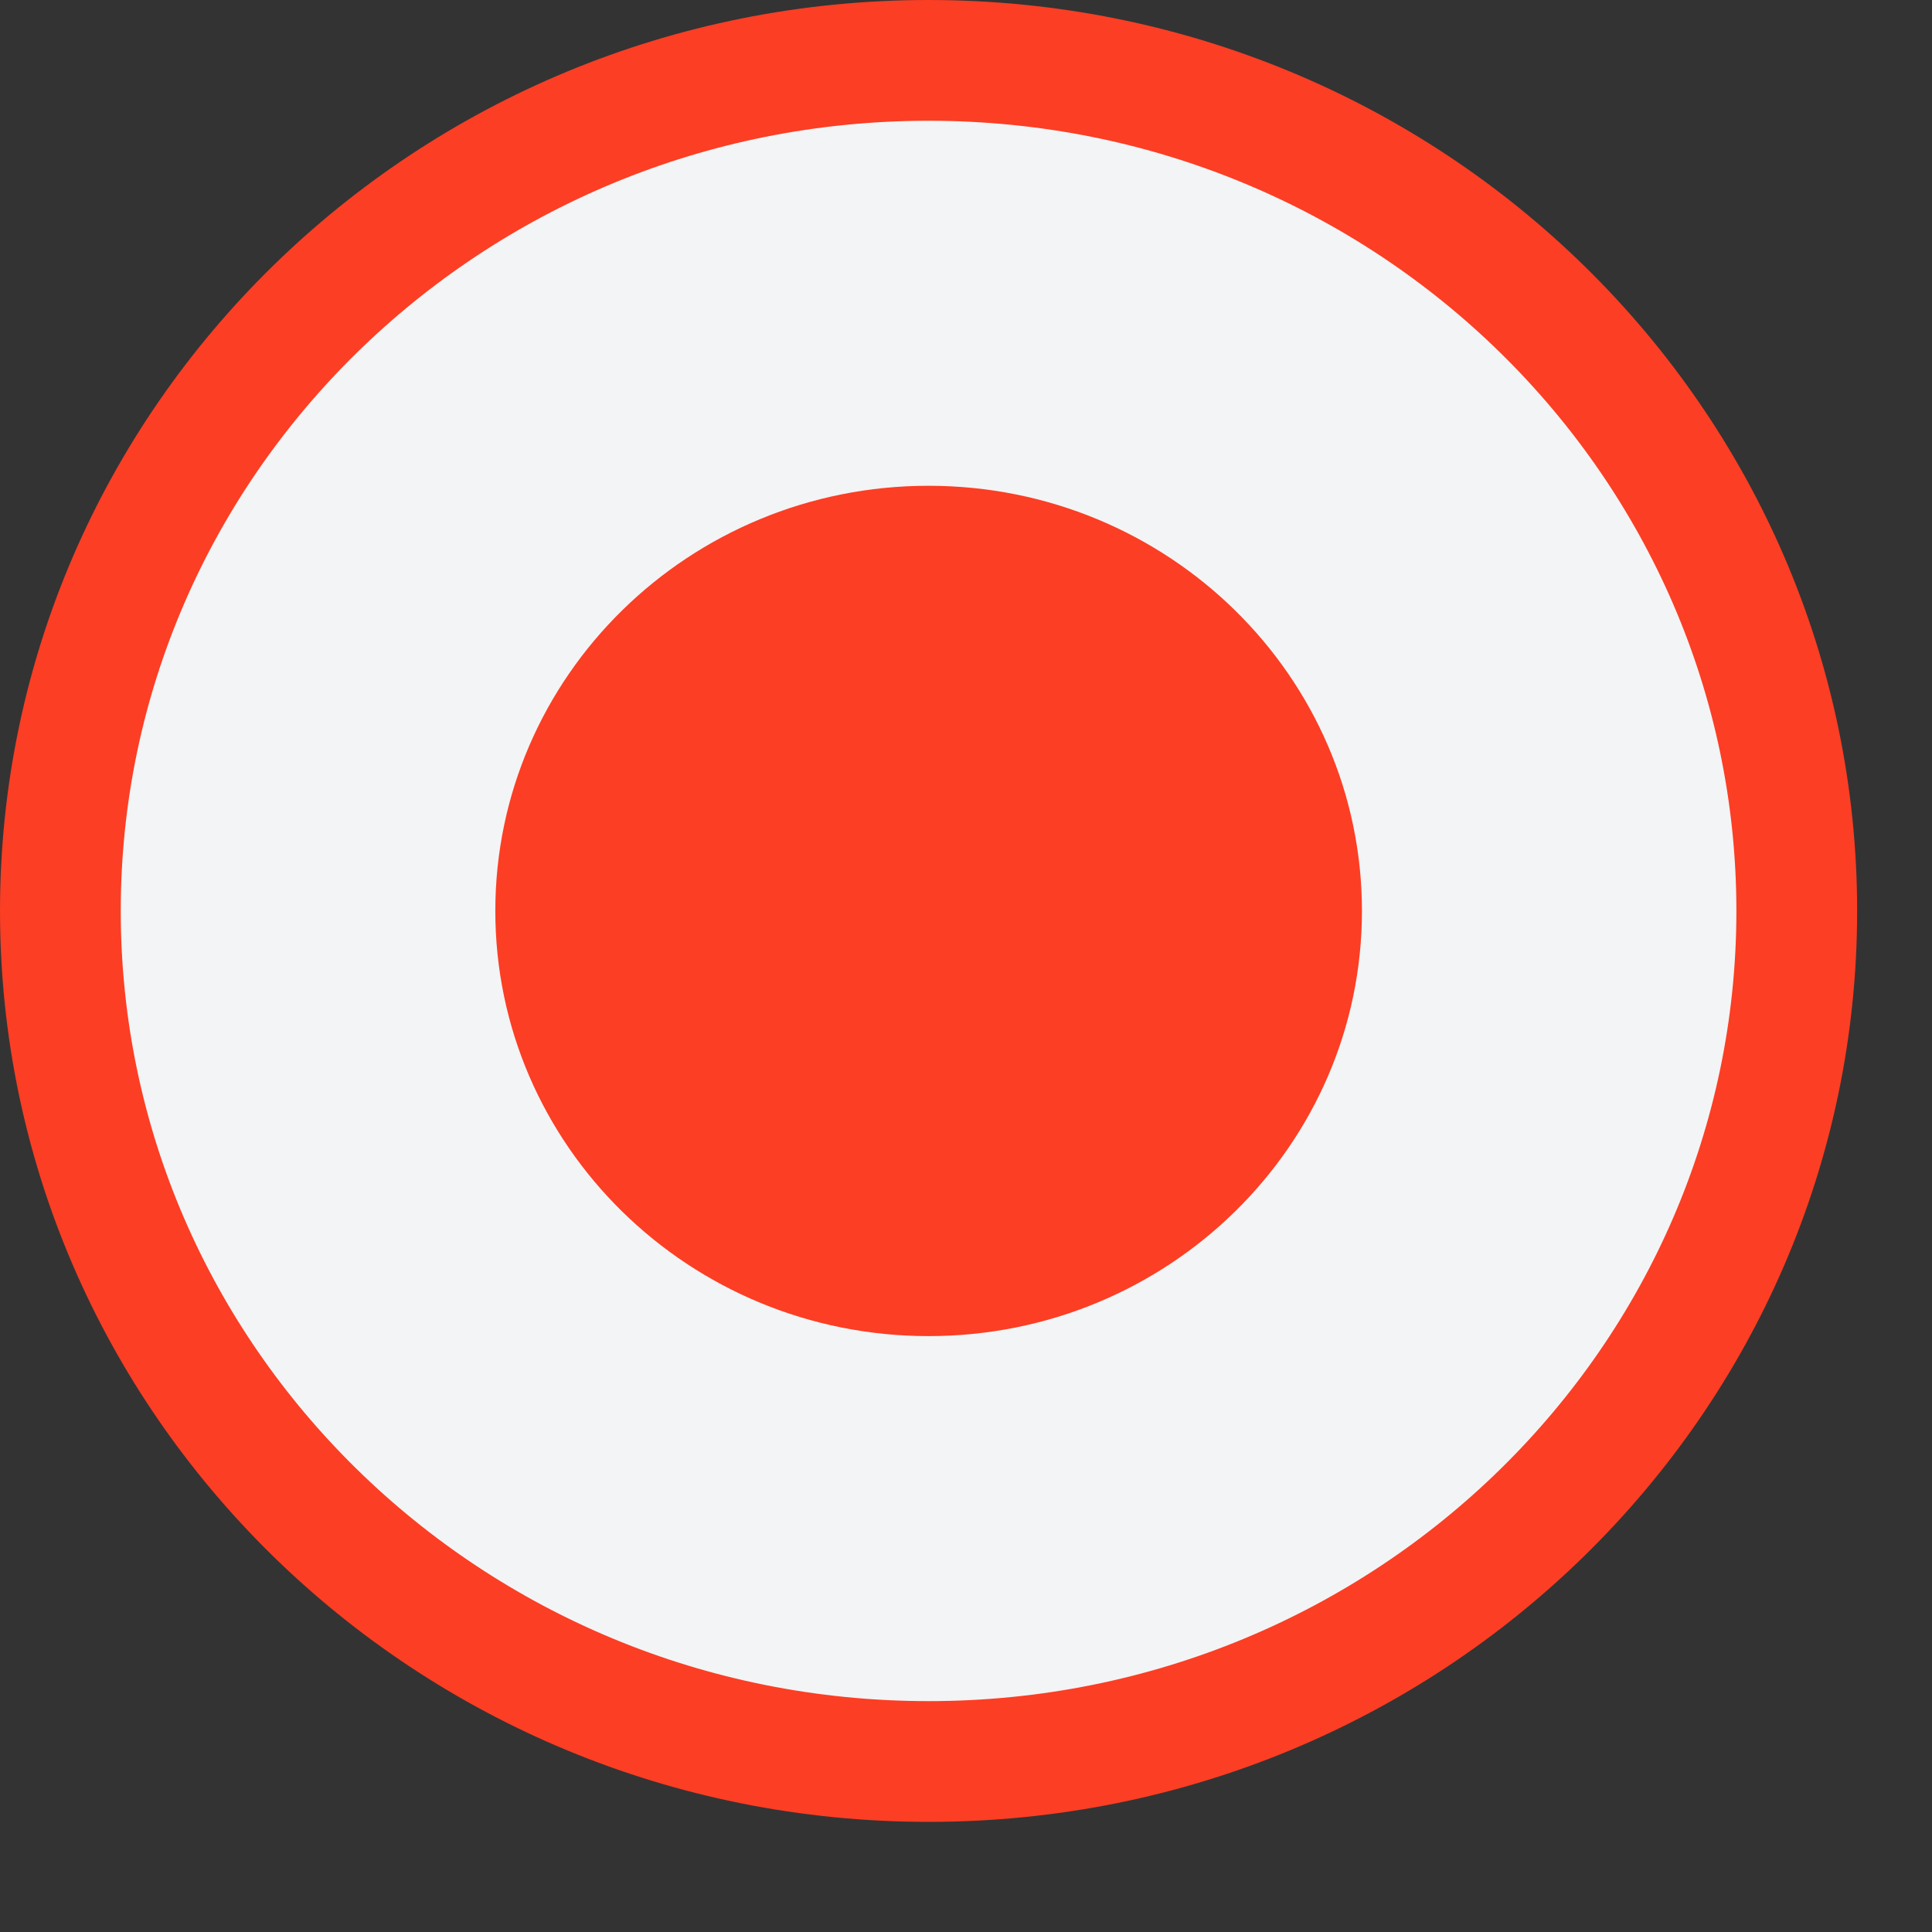
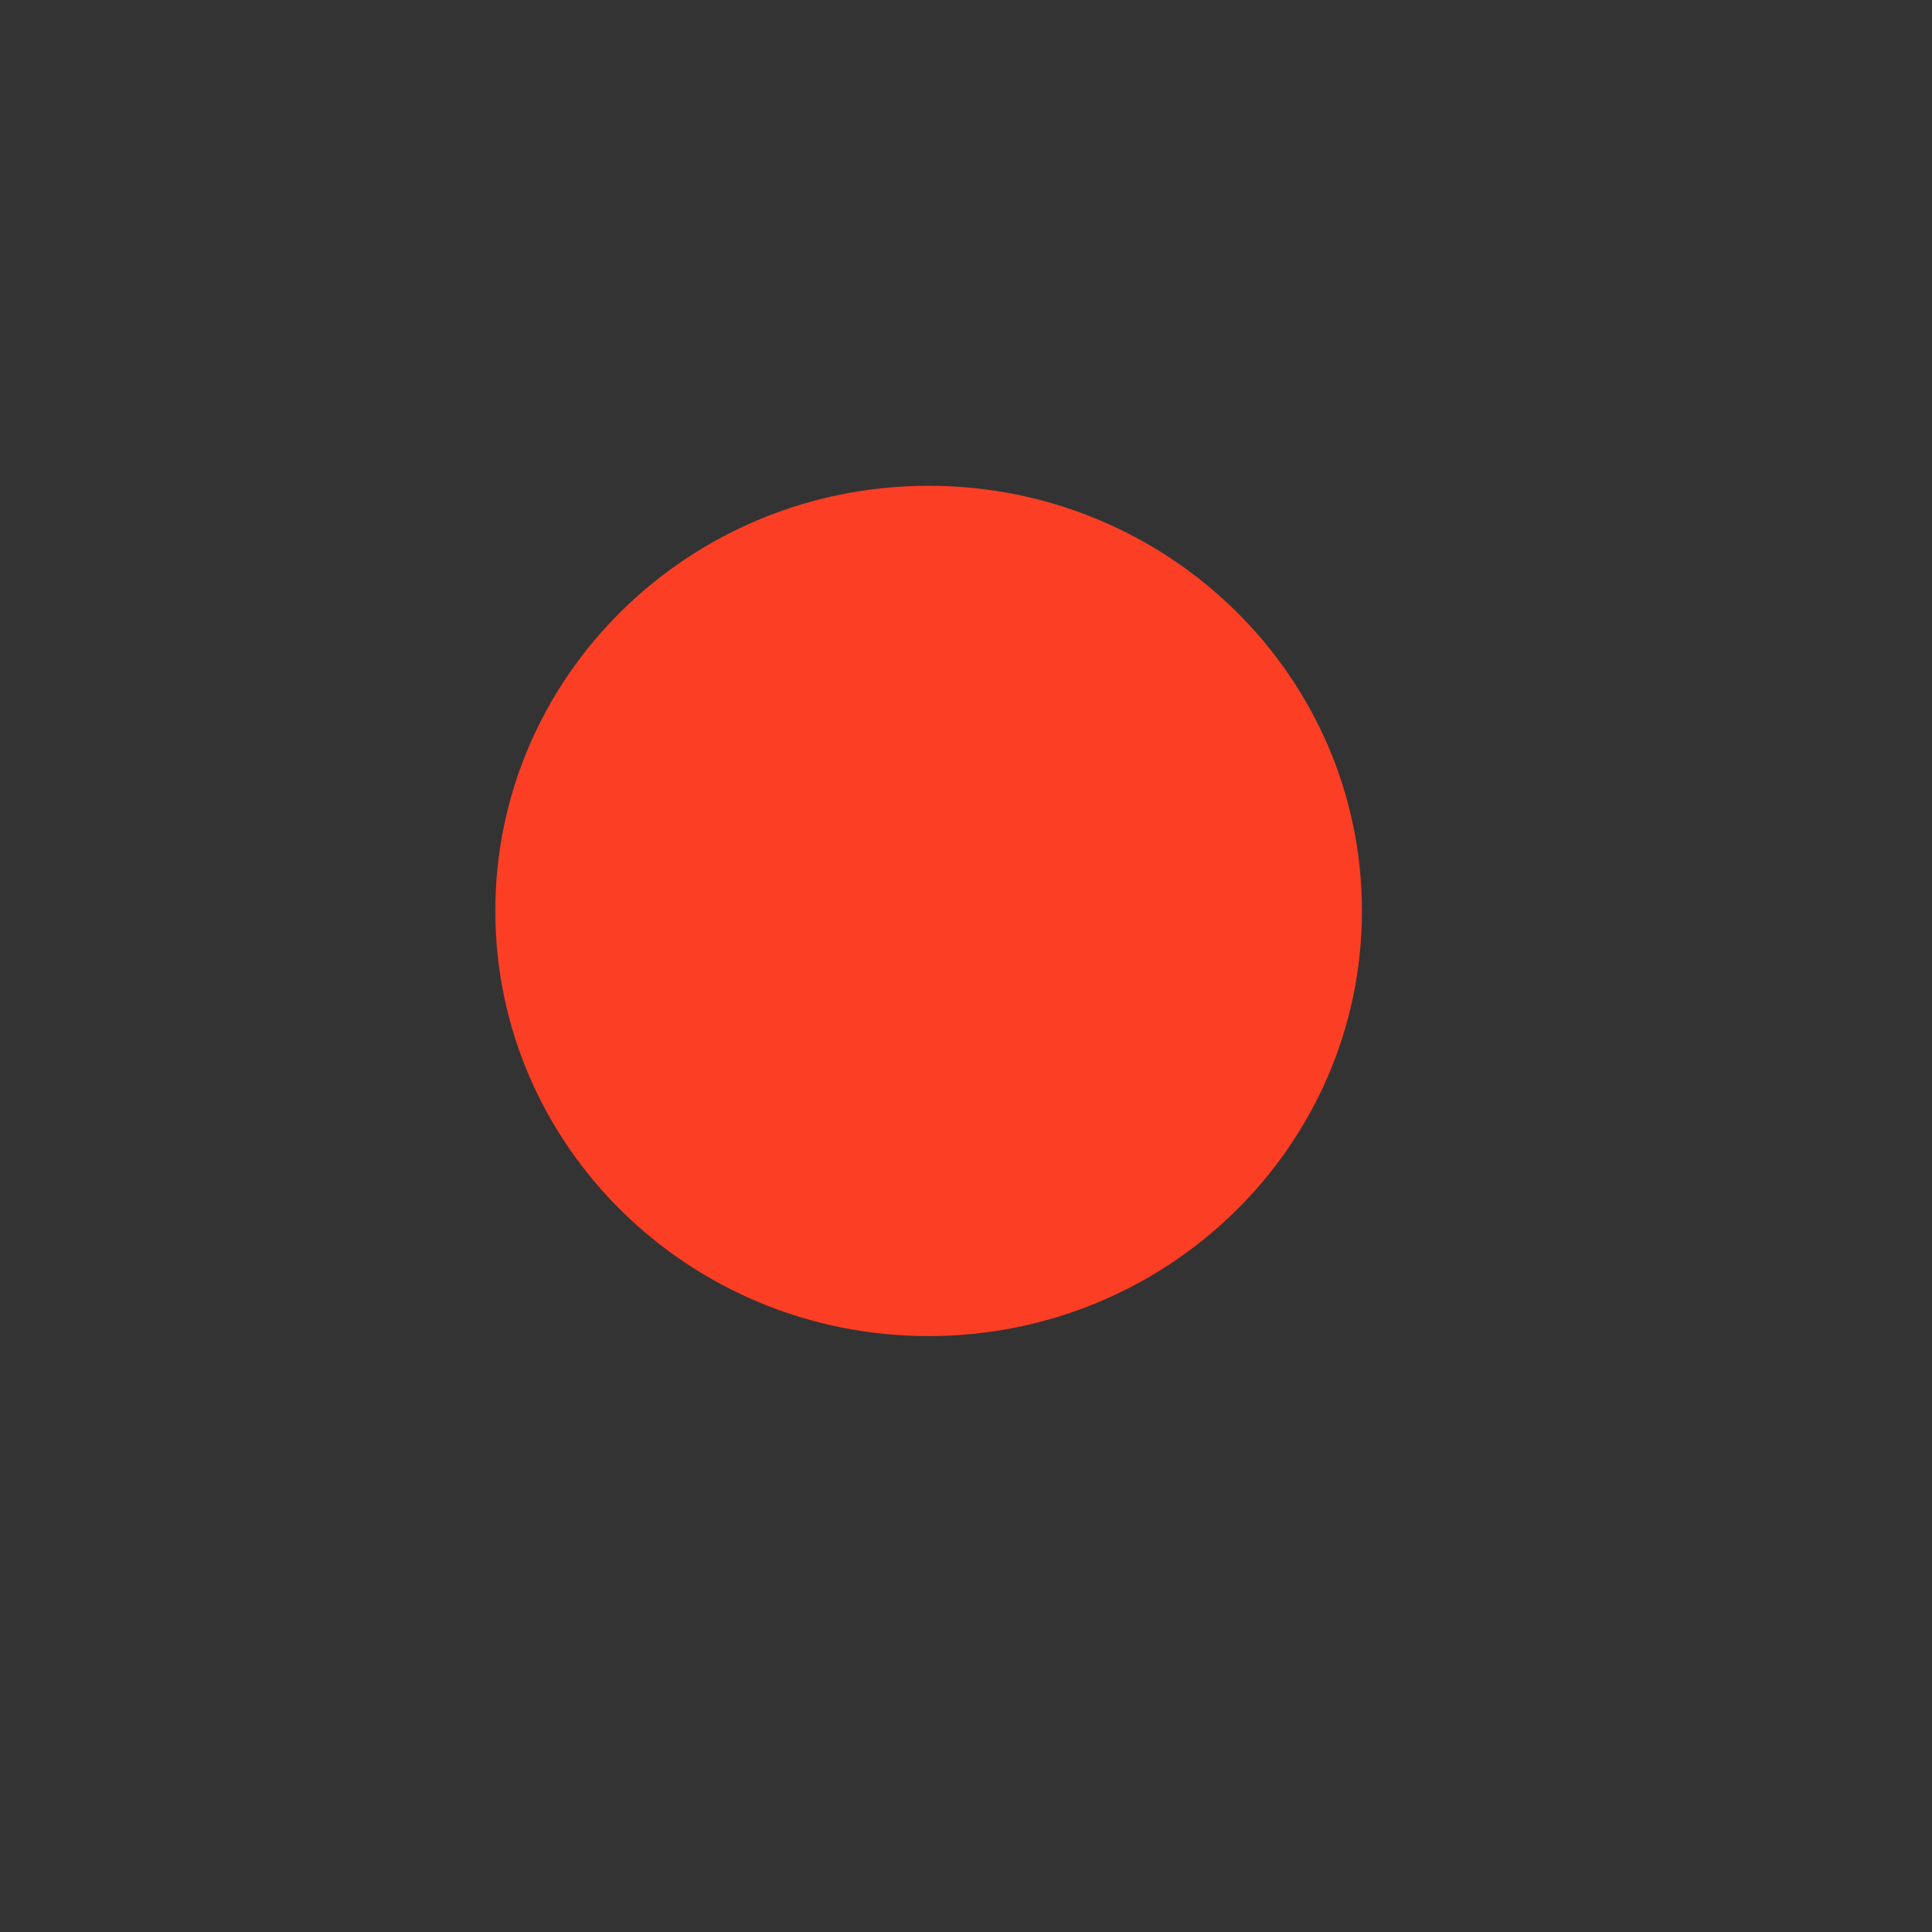
<svg xmlns="http://www.w3.org/2000/svg" width="16" height="16" viewBox="0 0 16 16" fill="none">
  <rect x="0" y="0" width="16" height="16" fill="#333333" stroke="none" />
-   <path d="M7.69 0.5C11.67 0.5 14.88 3.663 14.88 7.544C14.88 11.426 11.67 14.588 7.69 14.588C3.71 14.588 0.5 11.426 0.5 7.544C0.5 3.663 3.71 0.5 7.69 0.5Z" fill="#F3F4F5" stroke="#FC3E24" />
  <path d="M7.69 4.023C9.672 4.023 11.279 5.6 11.279 7.544C11.279 9.488 9.672 11.065 7.69 11.065C5.708 11.065 4.102 9.488 4.102 7.544C4.102 5.6 5.708 4.023 7.69 4.023Z" fill="#FC3E24" />
</svg>